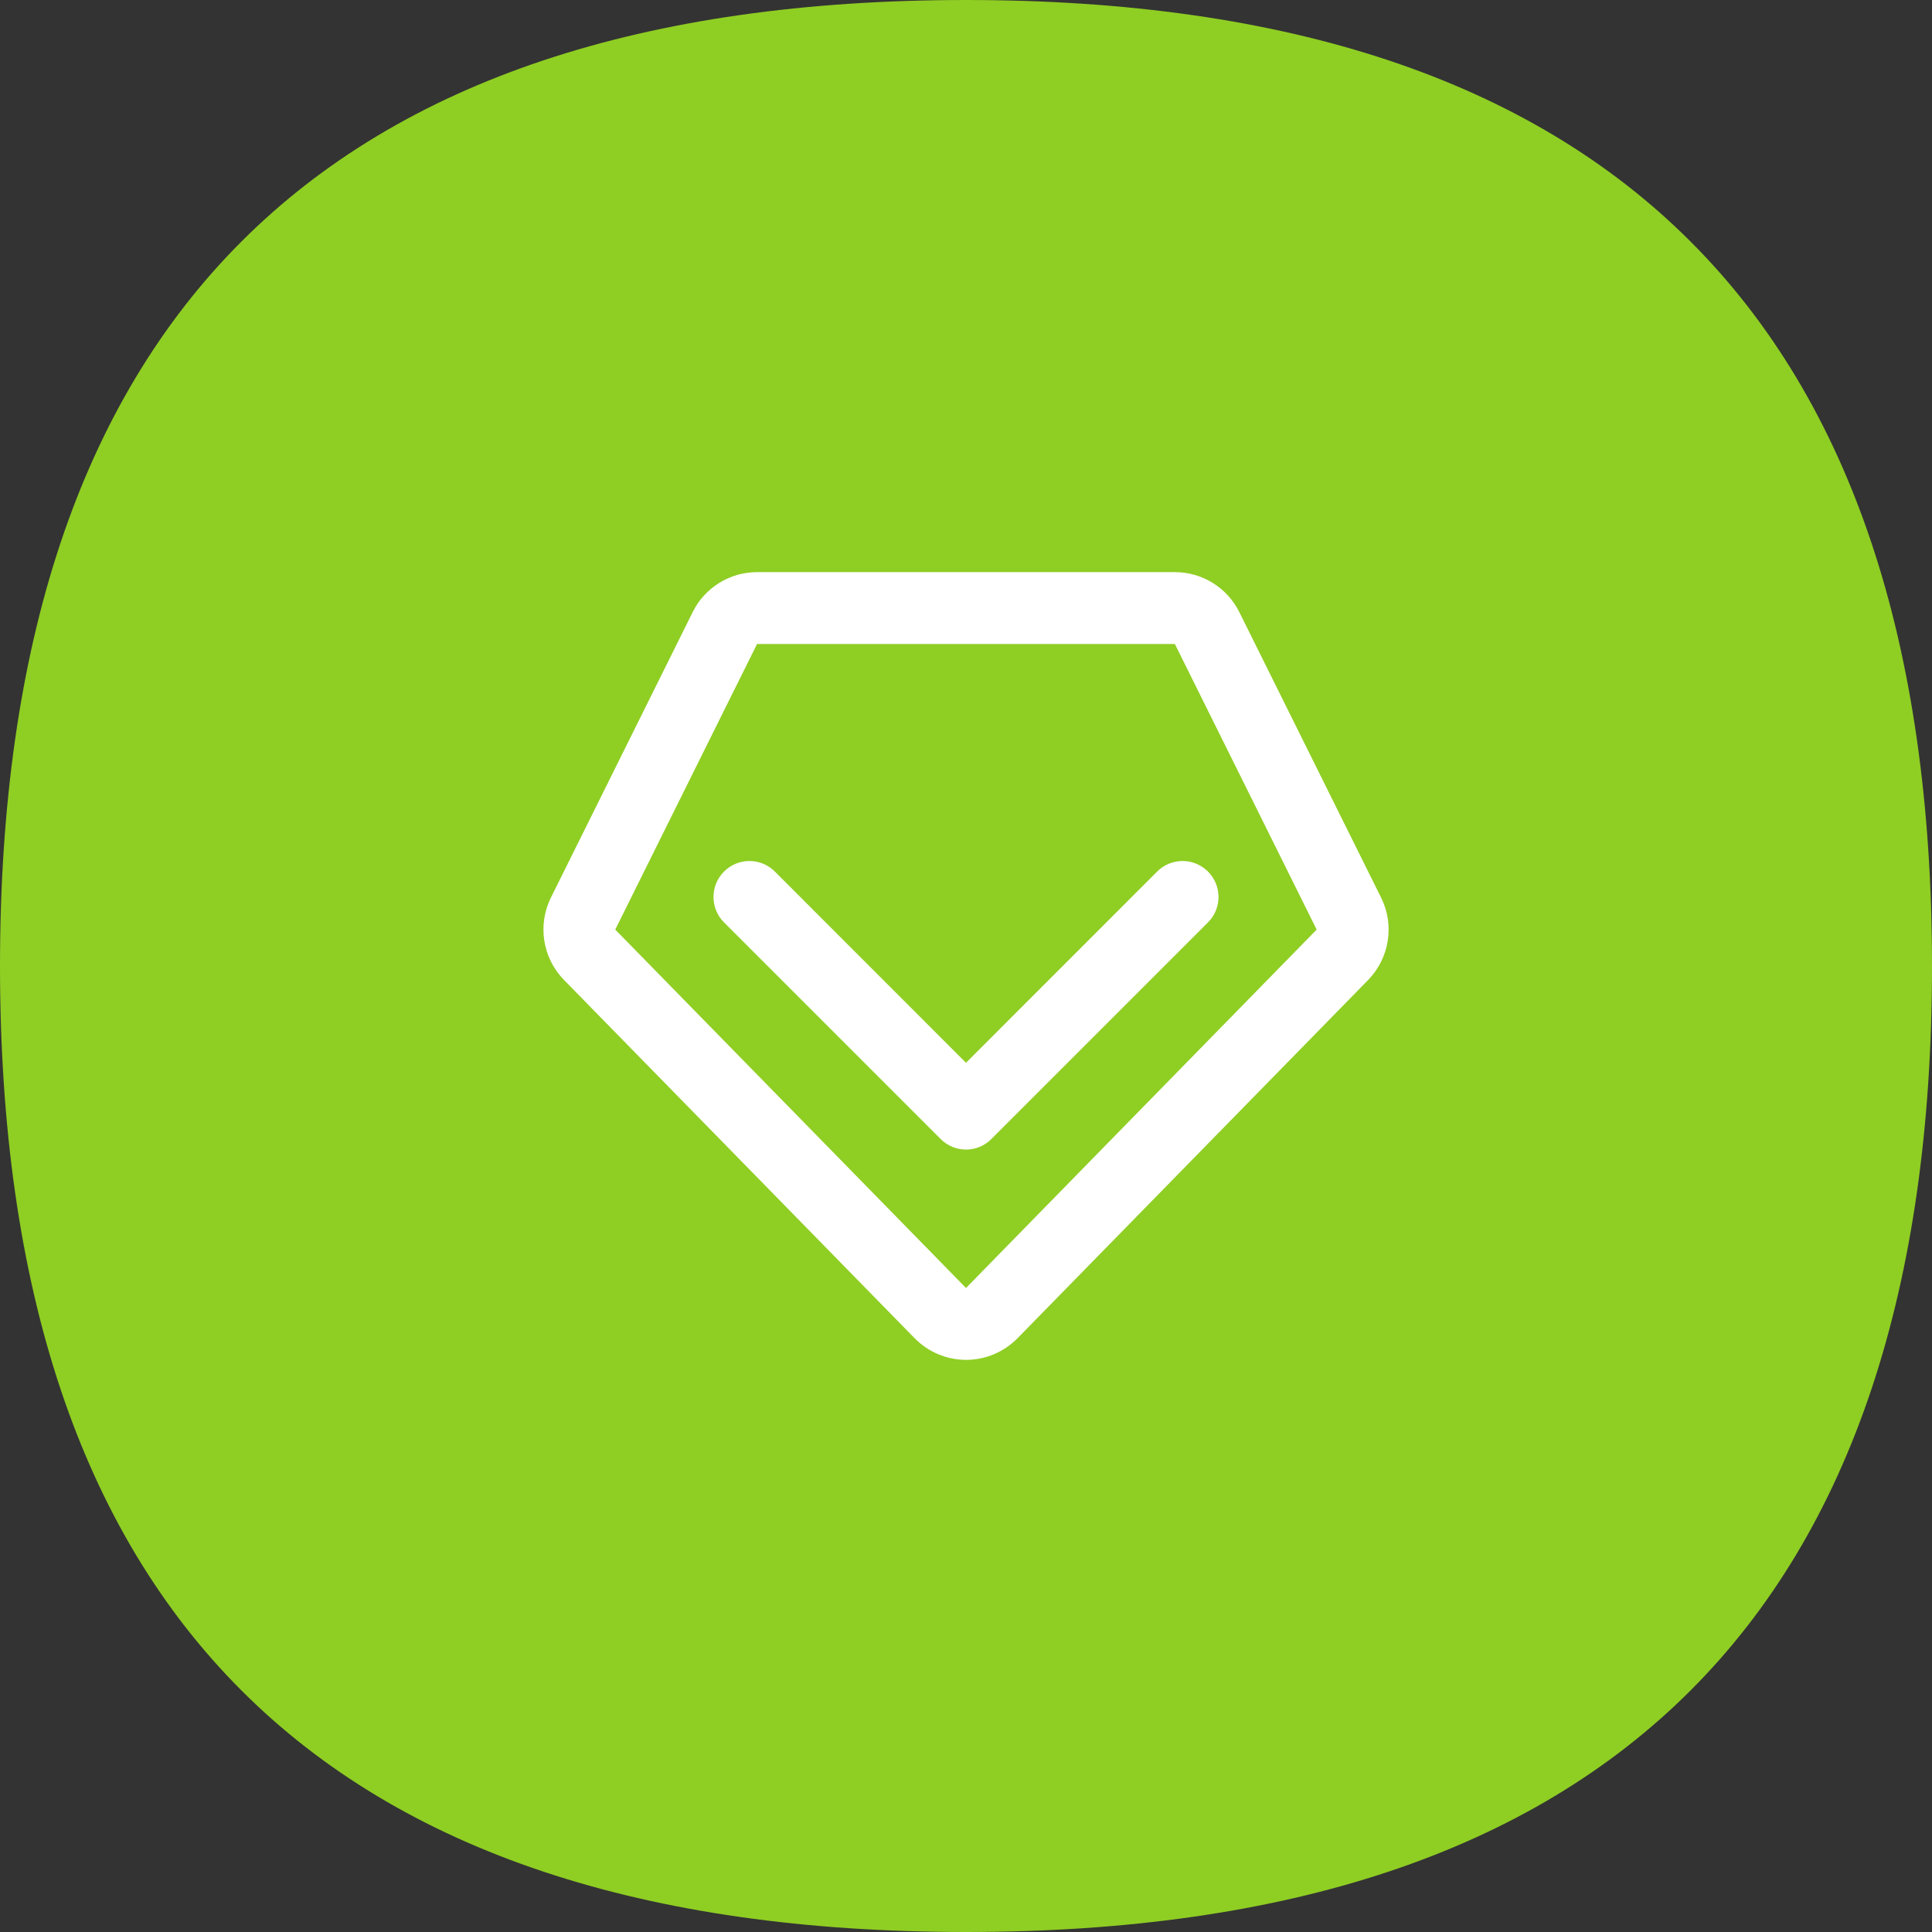
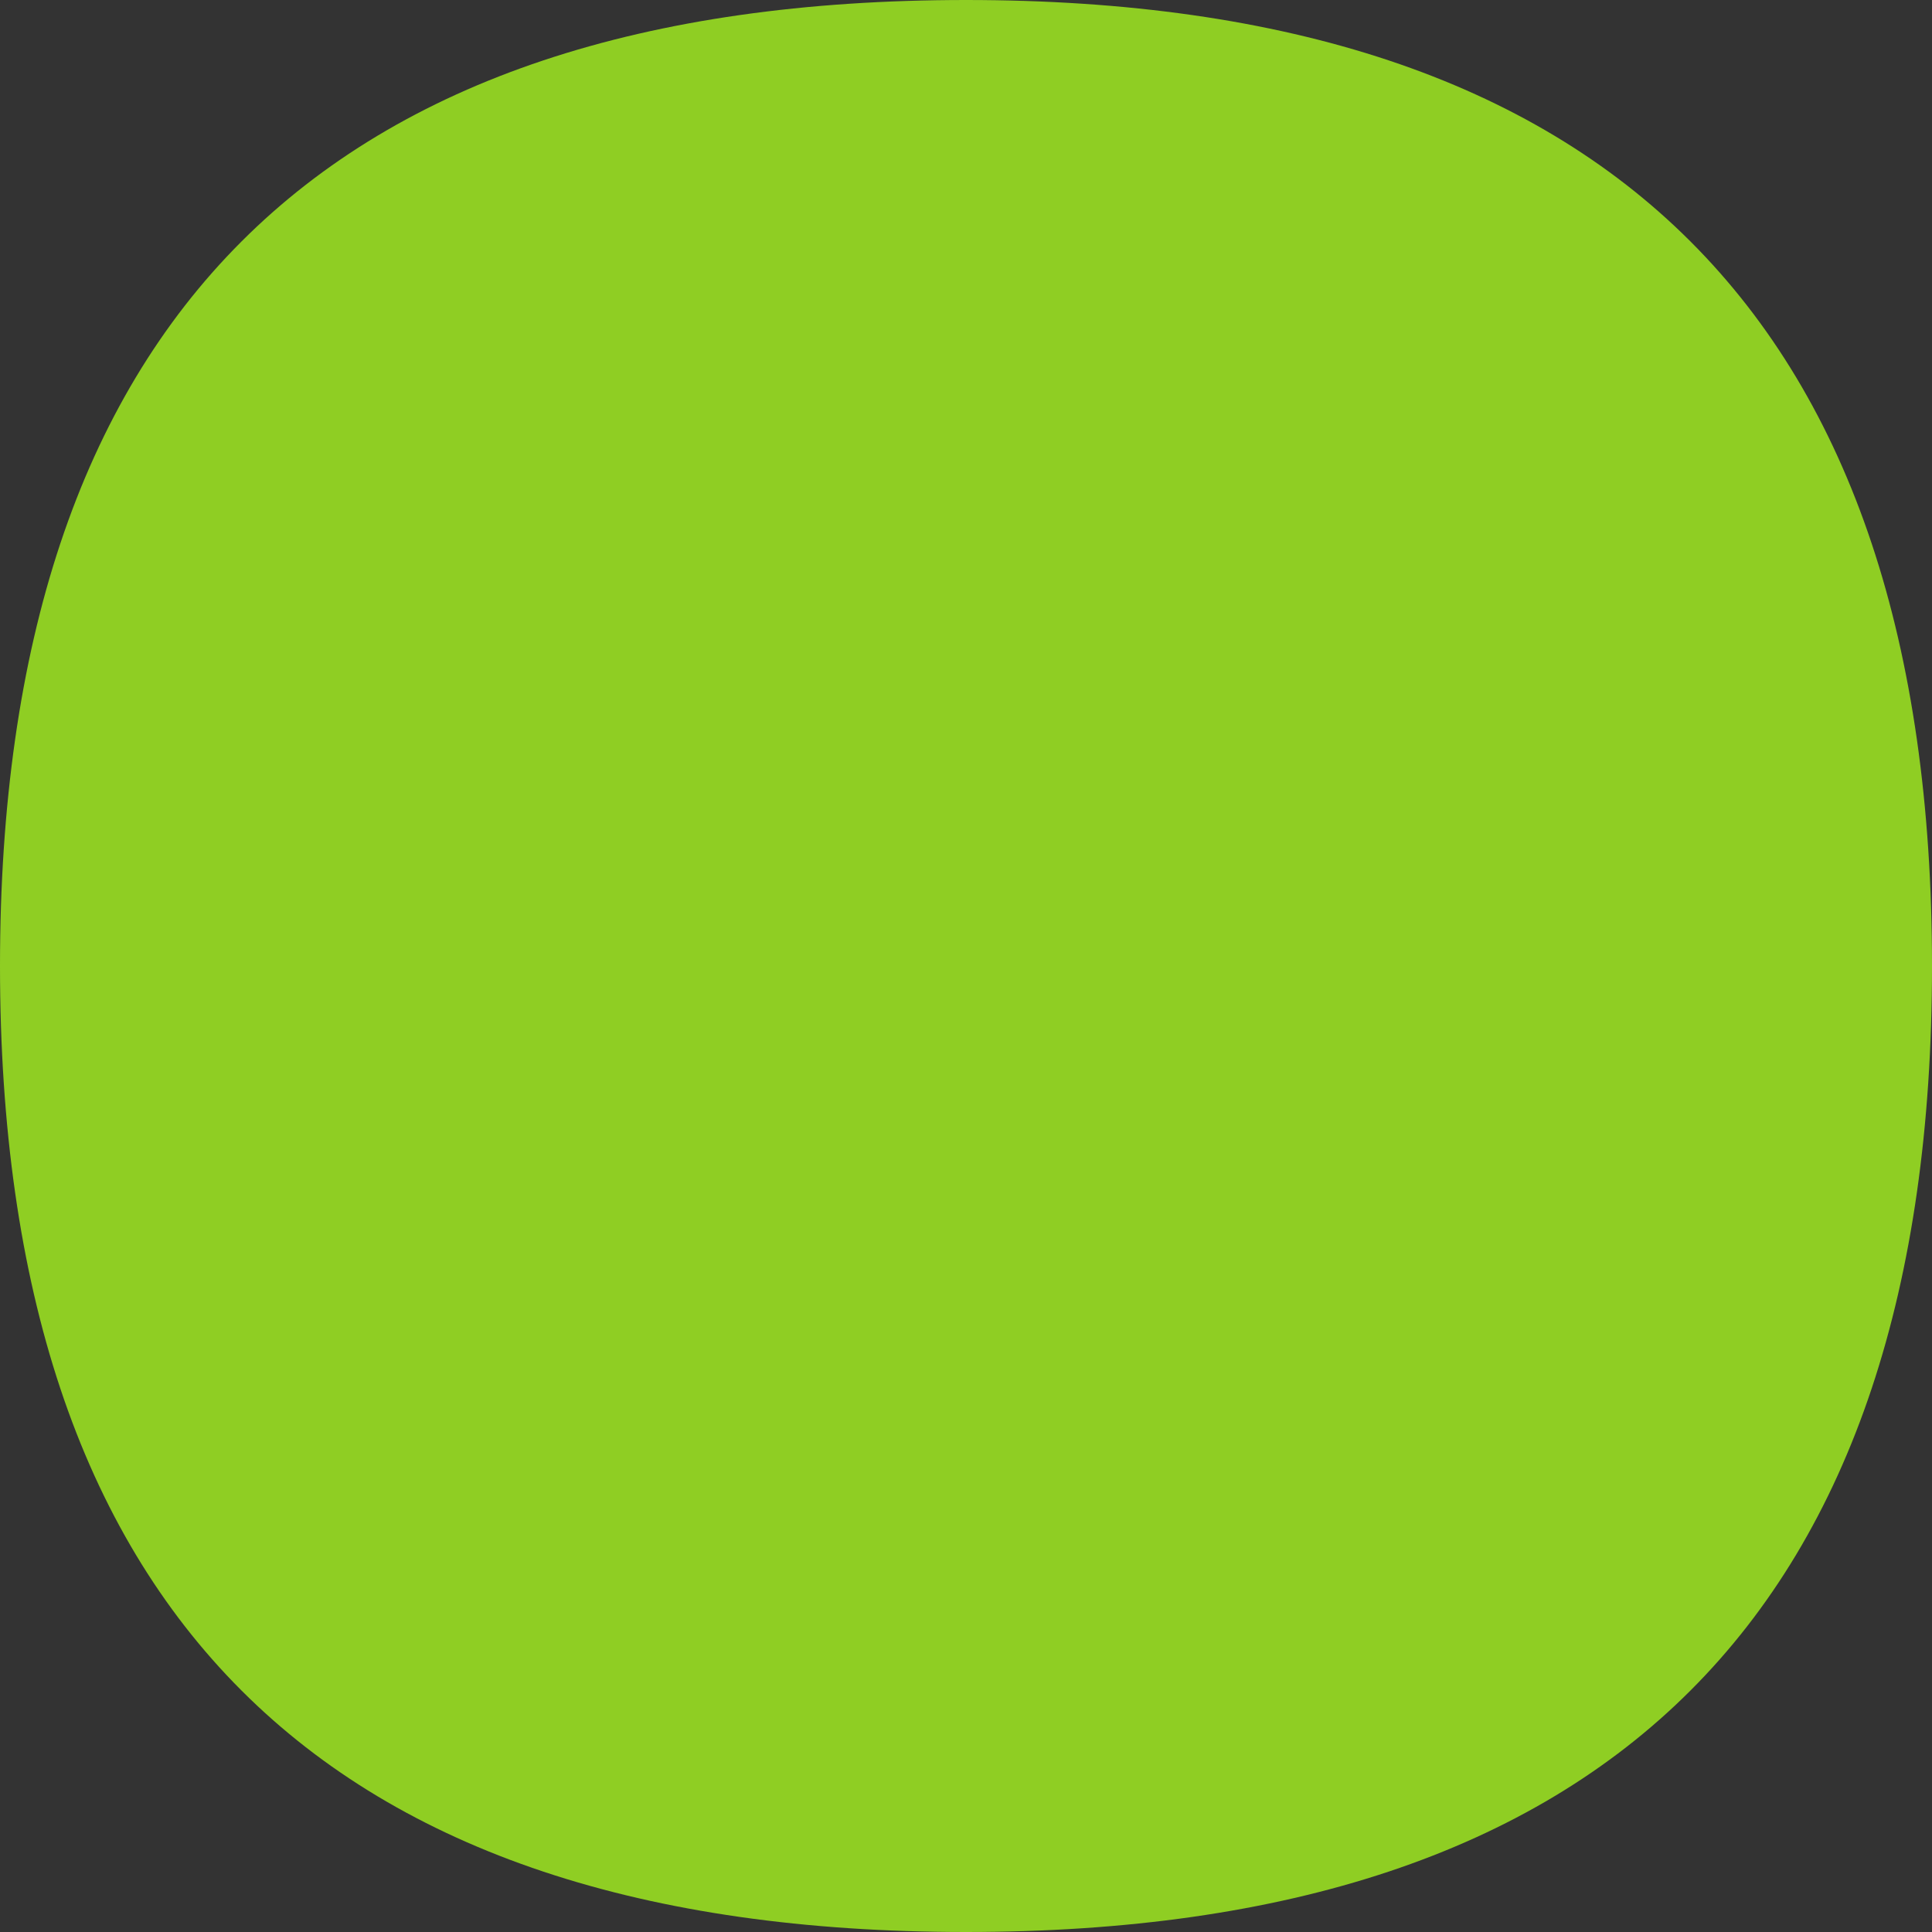
<svg xmlns="http://www.w3.org/2000/svg" width="44px" height="44px" viewBox="0 0 44 44" version="1.1">
  <rect x="0" y="0" width="44" height="44" fill="#333333" stroke="none" />
  <title>对号备份</title>
  <desc>Created with Sketch.</desc>
  <g id="Page-1" stroke="none" stroke-width="1" fill="none" fill-rule="evenodd">
    <g id="首页" transform="translate(-207, -6085)">
      <g id="分组-17" transform="translate(207, 6077)">
        <g id="分组-16">
          <g id="对号备份" transform="translate(0, 8)">
            <g id="分组">
              <path d="M22,0 C36.667,0 44,7.333 44,22 C44,36.667 36.667,44 22,44 C7.333,44 0,36.667 0,22 C0,7.333 7.333,0 22,0 Z" id="路径" fill="#8FCE23" />
              <g id="经验" transform="translate(12, 13)" fill="#FFFFFF" fill-rule="nonzero">
-                 <path d="M10,11.204 L5.647,6.849 C5.327,6.529 4.809,6.529 4.489,6.849 C4.169,7.17 4.169,7.687 4.489,8.007 L9.422,12.94 C9.581,13.099 9.792,13.181 10,13.181 C10.208,13.181 10.419,13.101 10.578,12.94 L15.511,8.007 C15.831,7.687 15.831,7.17 15.511,6.849 C15.191,6.529 14.673,6.529 14.353,6.849 L10,11.204 Z M19.453,7.442 L16.224,0.939 C15.947,0.383 15.38,0.03 14.759,0.03 L5.241,0.03 C4.62,0.03 4.051,0.383 3.776,0.939 L0.547,7.442 C0.238,8.065 0.356,8.817 0.843,9.316 L8.831,17.478 C9.138,17.791 9.562,17.97 10.002,17.97 C10.443,17.97 10.864,17.791 11.173,17.478 L19.161,9.316 C19.644,8.817 19.765,8.065 19.453,7.442 Z M10,16.333 L2.012,8.171 L5.241,1.667 L14.757,1.667 L17.986,8.171 L10,16.333 Z" id="形状" />
-               </g>
+                 </g>
            </g>
          </g>
        </g>
      </g>
    </g>
  </g>
</svg>